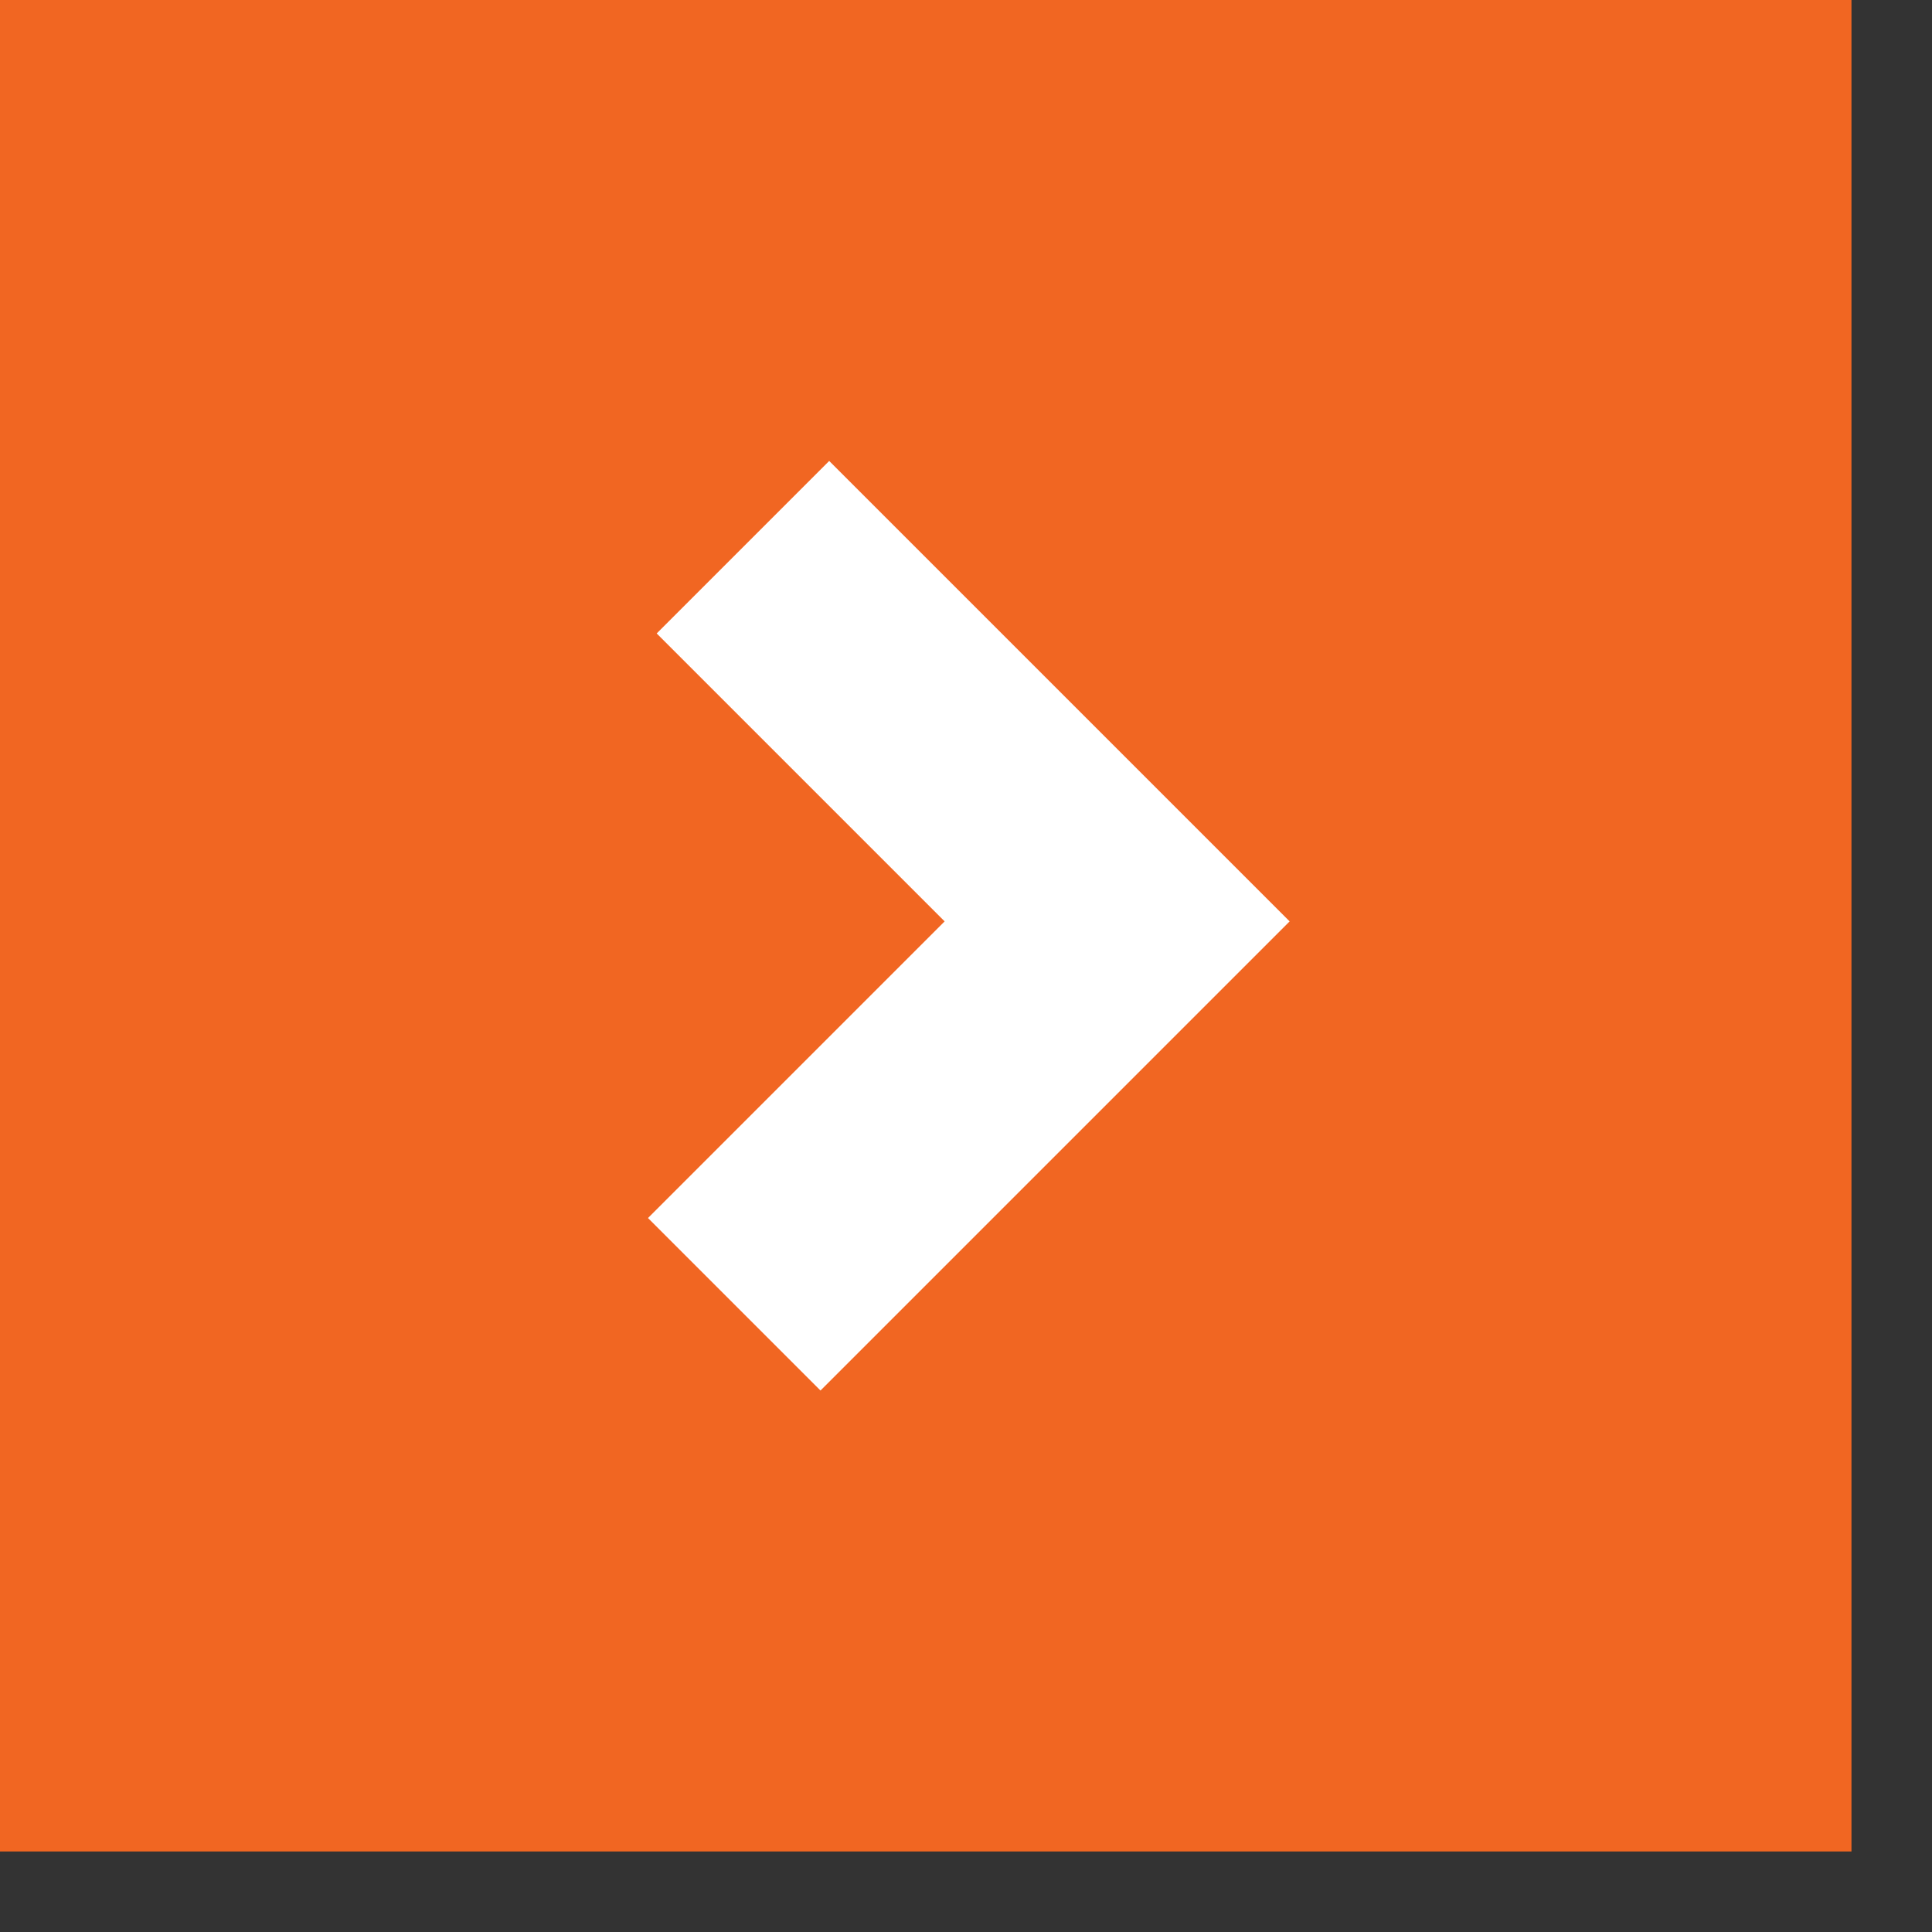
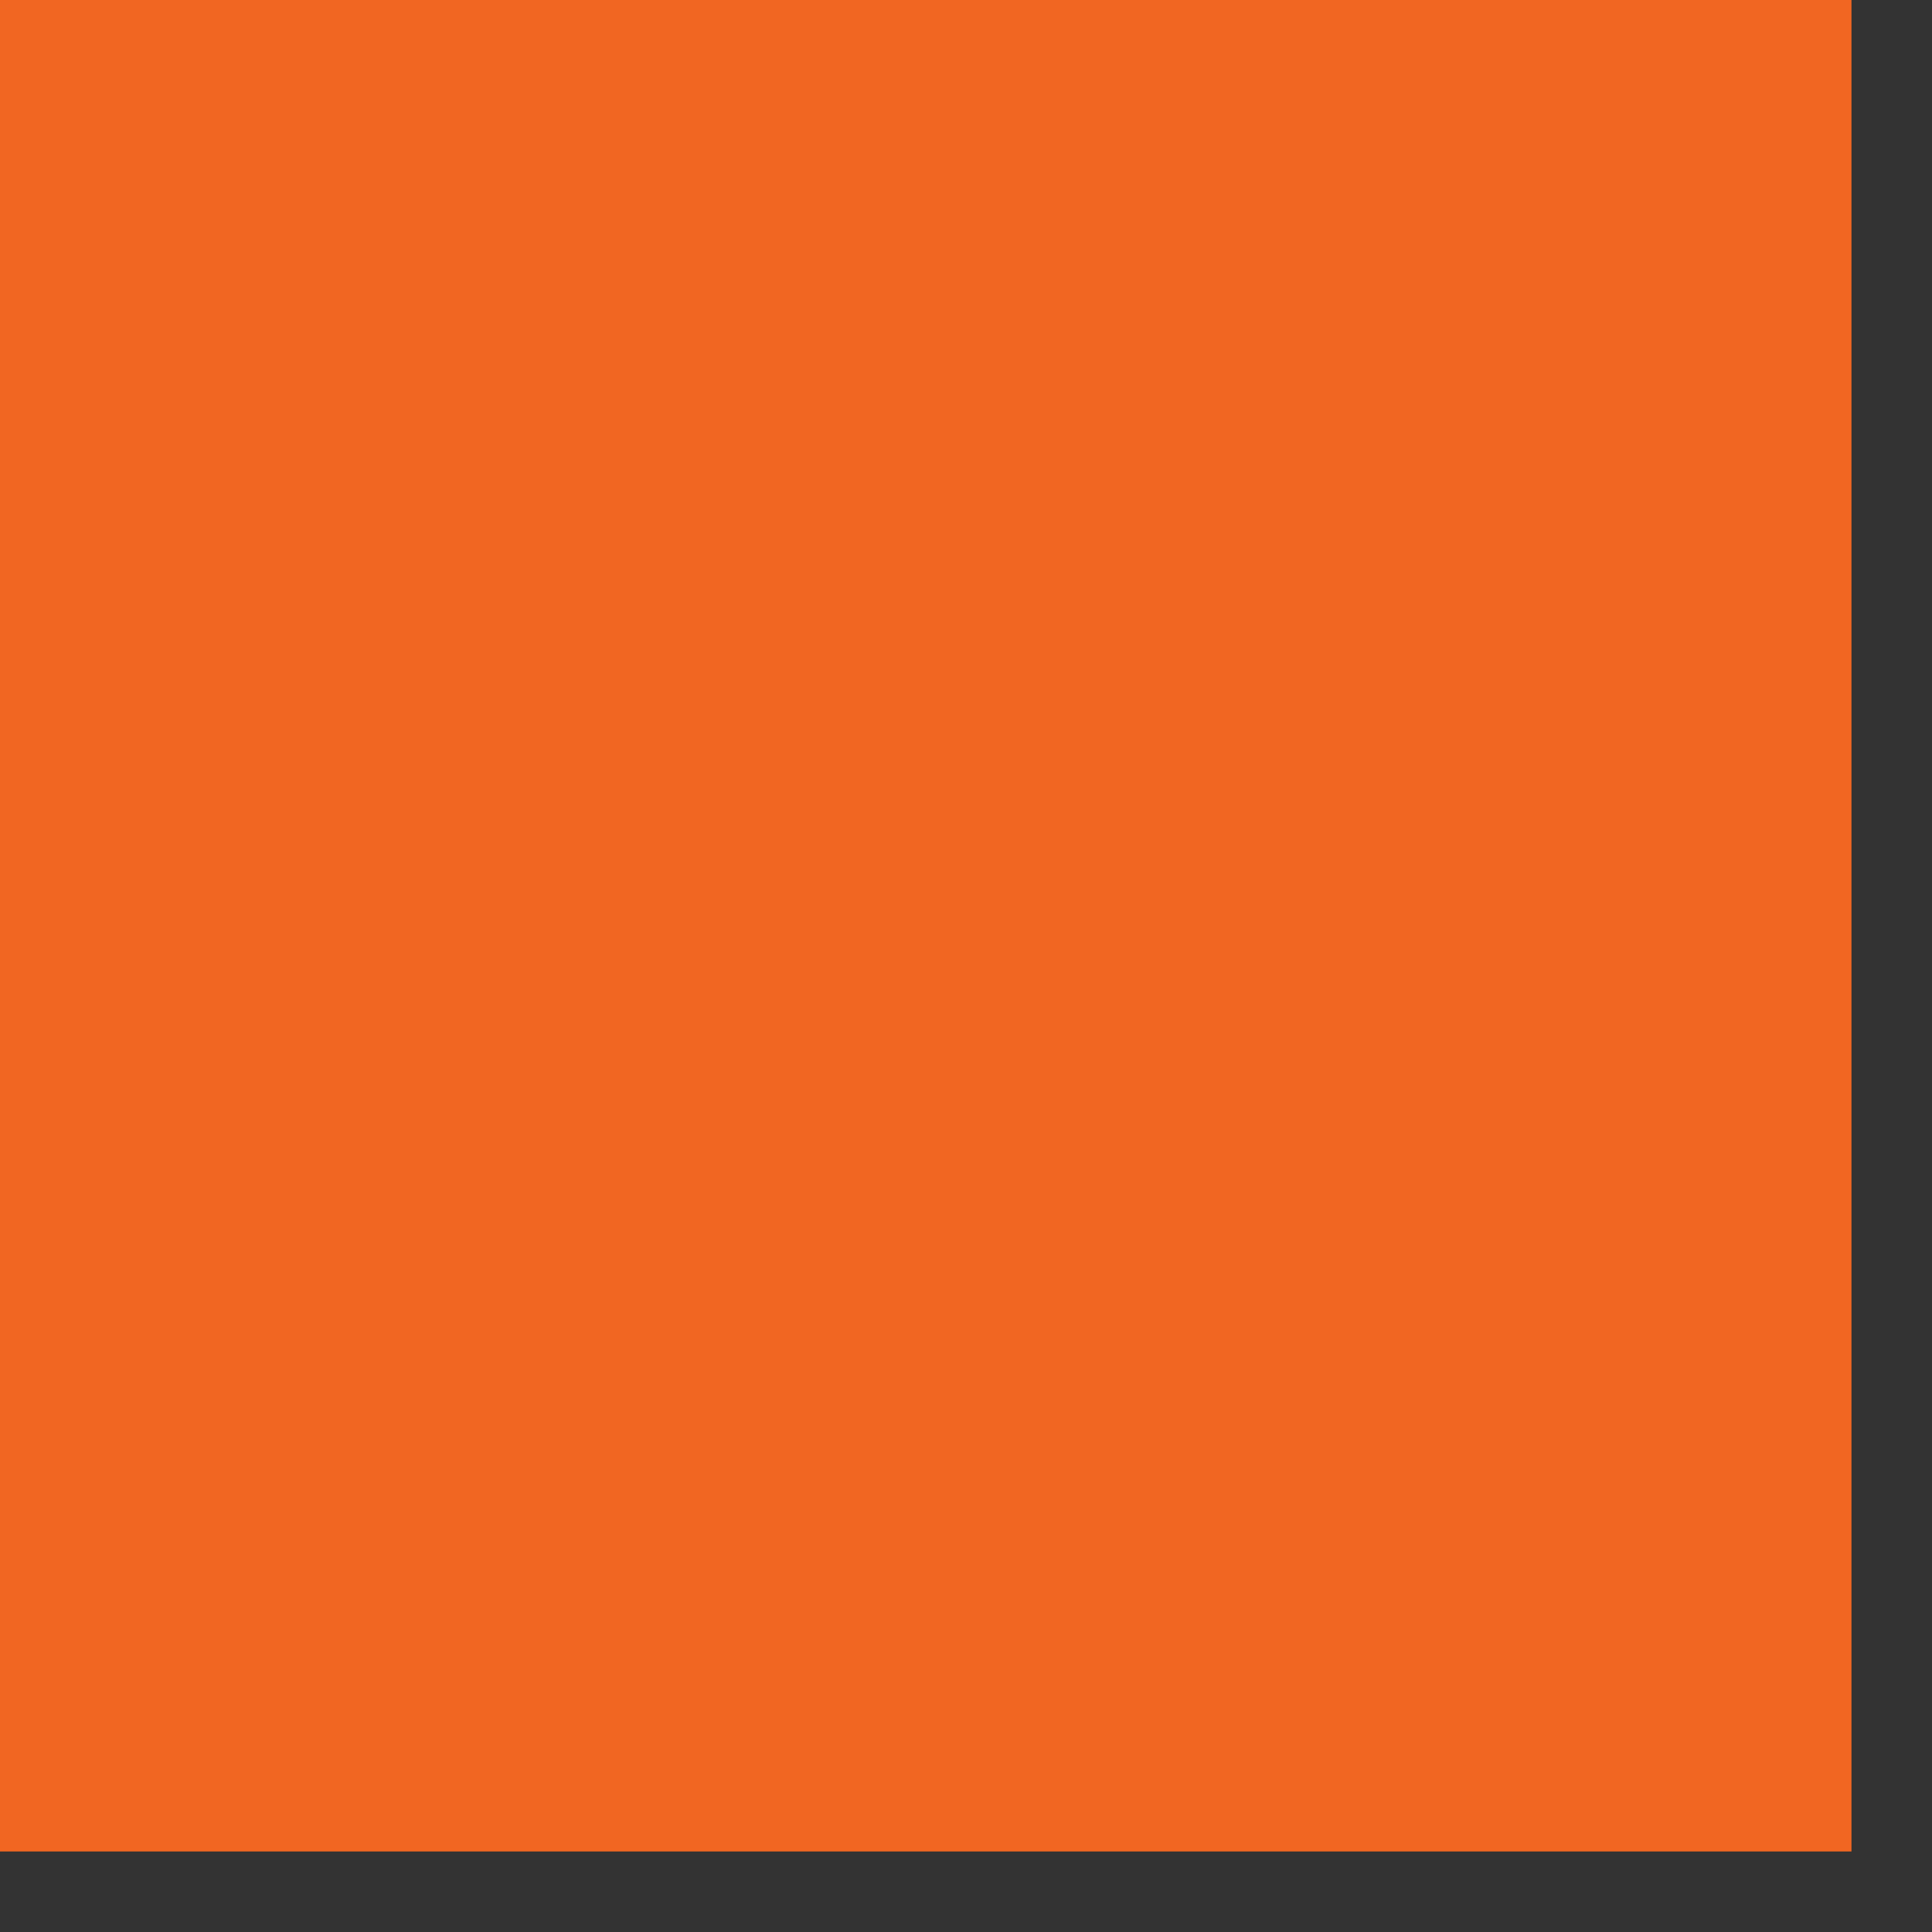
<svg xmlns="http://www.w3.org/2000/svg" width="22" height="22" viewBox="0 0 22 22" fill="none">
  <rect x="0" y="0" width="22" height="22" fill="#333333" stroke="none" />
  <path d="M21.083 0H0V21.083H21.083V0Z" fill="#F16622" />
-   <path d="M8.46 6.231L12.721 10.492L8.361 14.852" stroke="white" stroke-width="2.778" stroke-miterlimit="10" />
</svg>